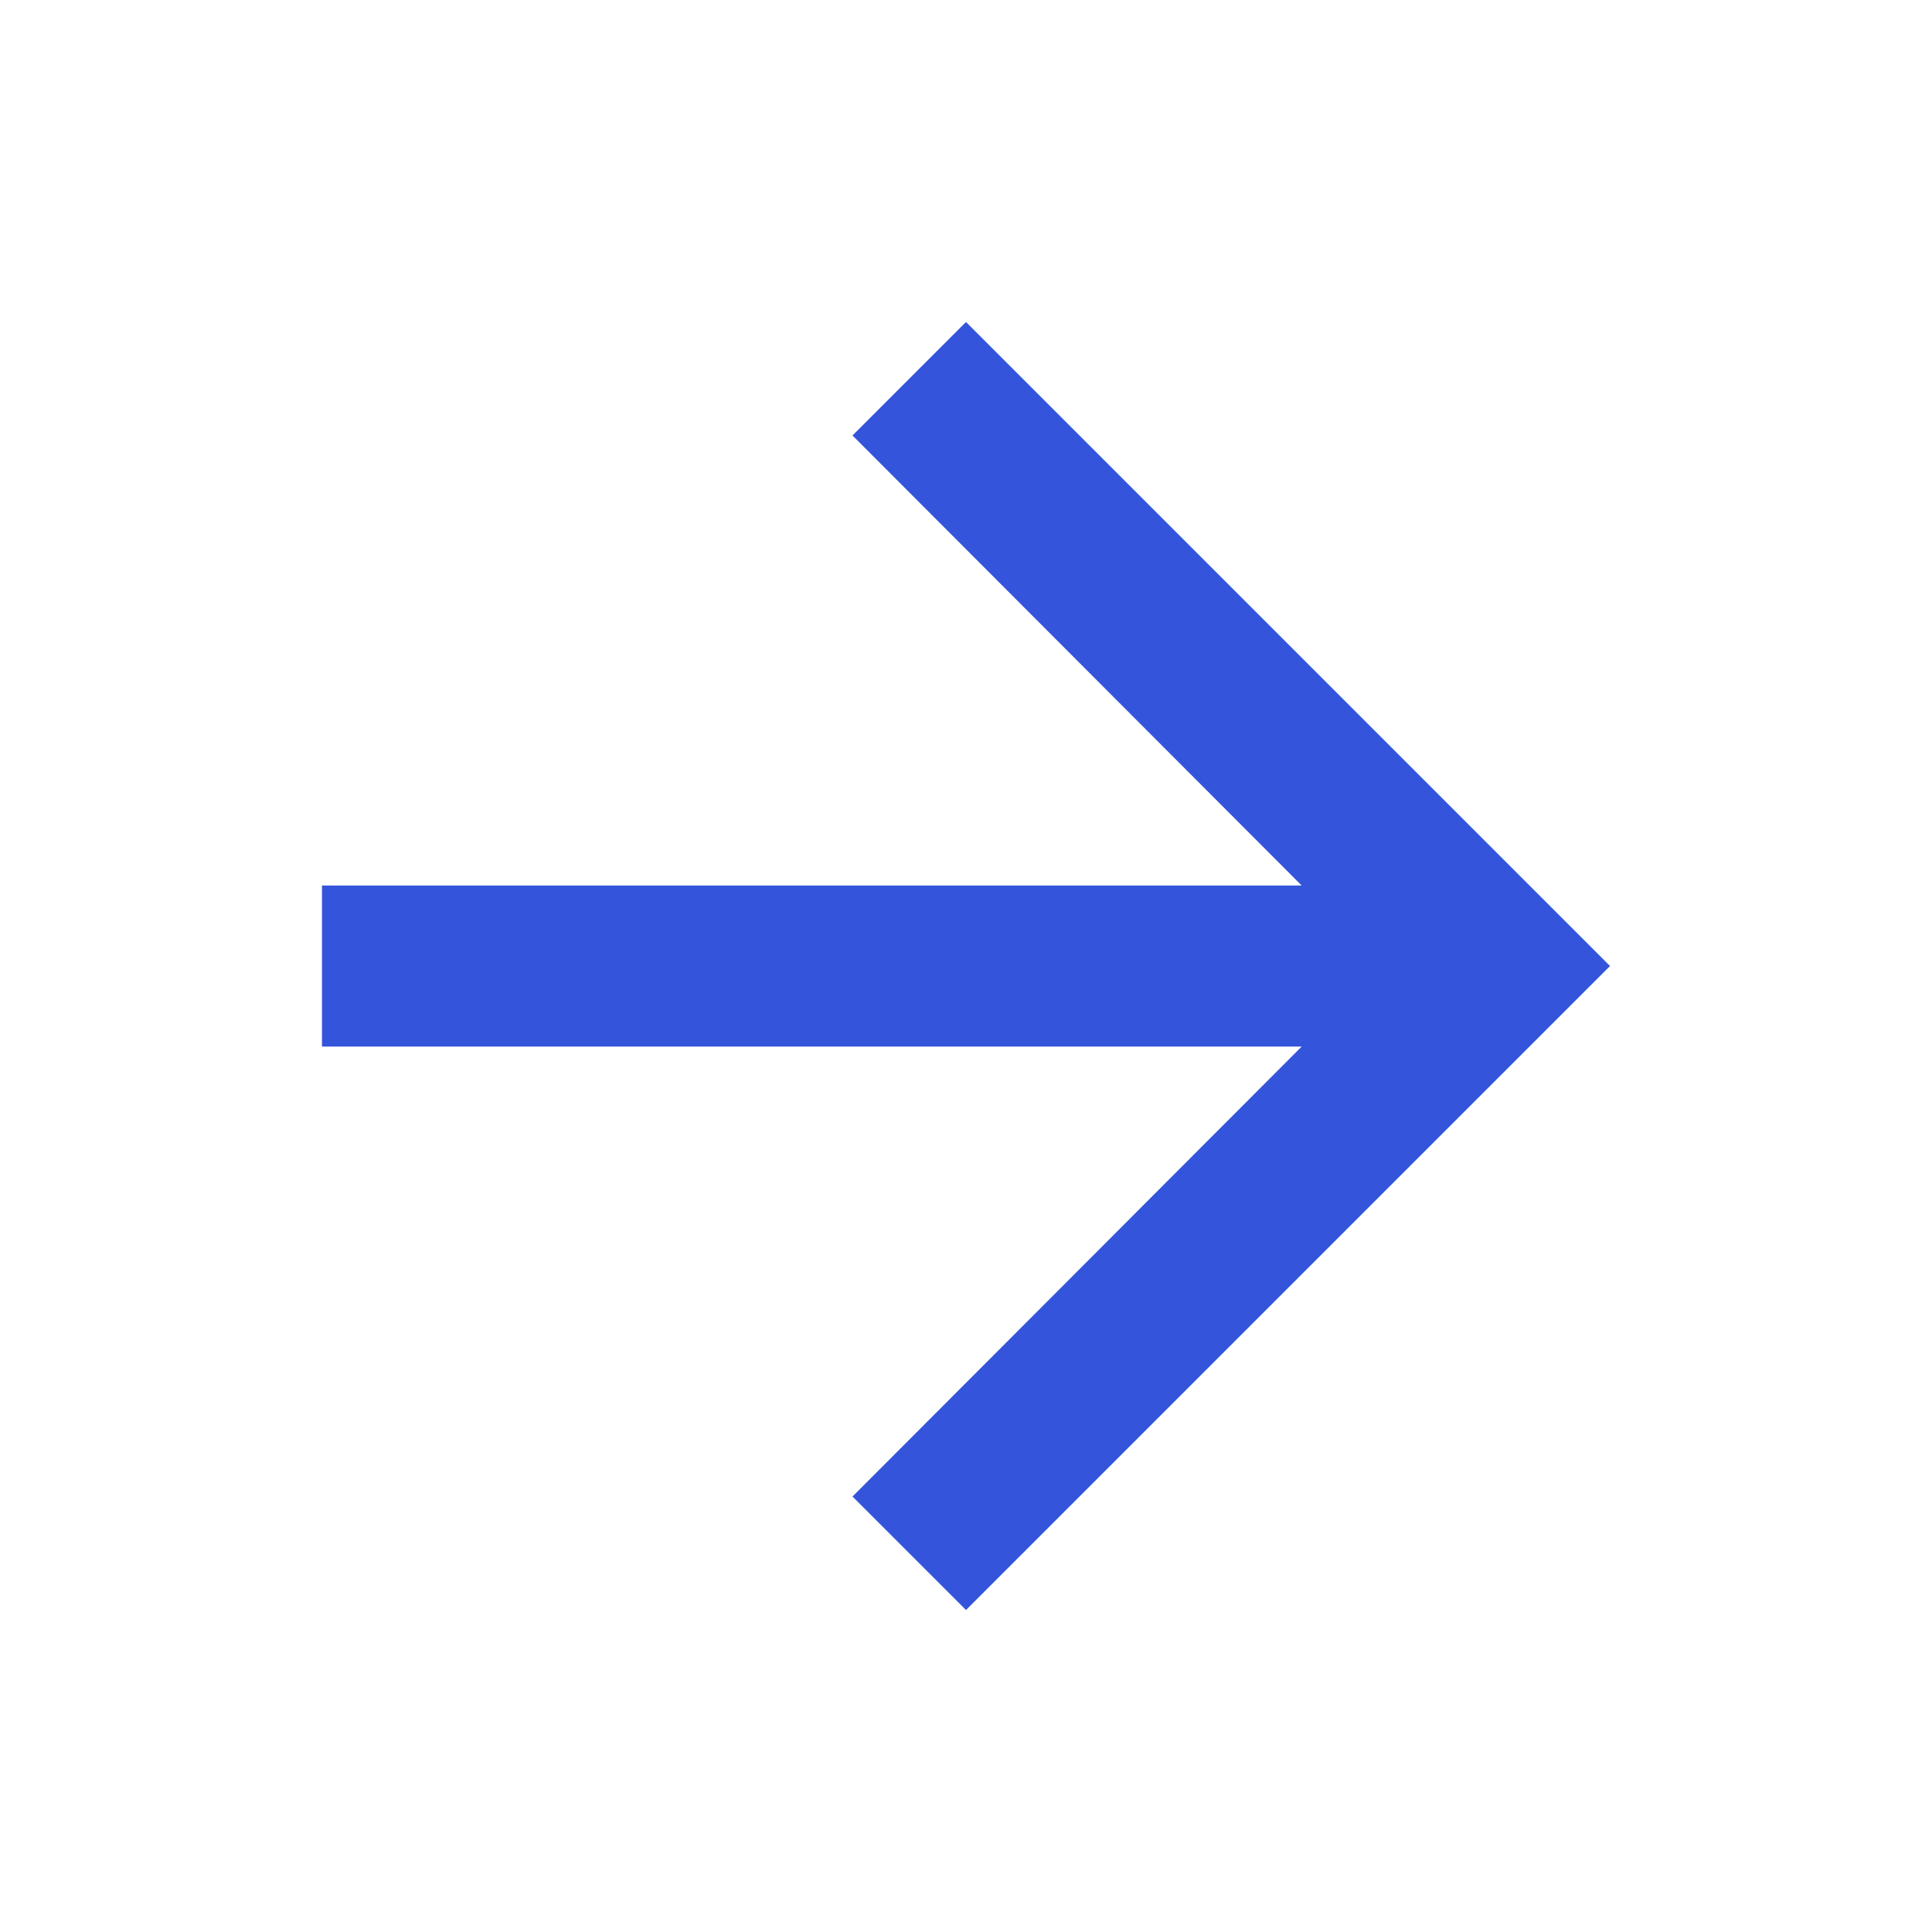
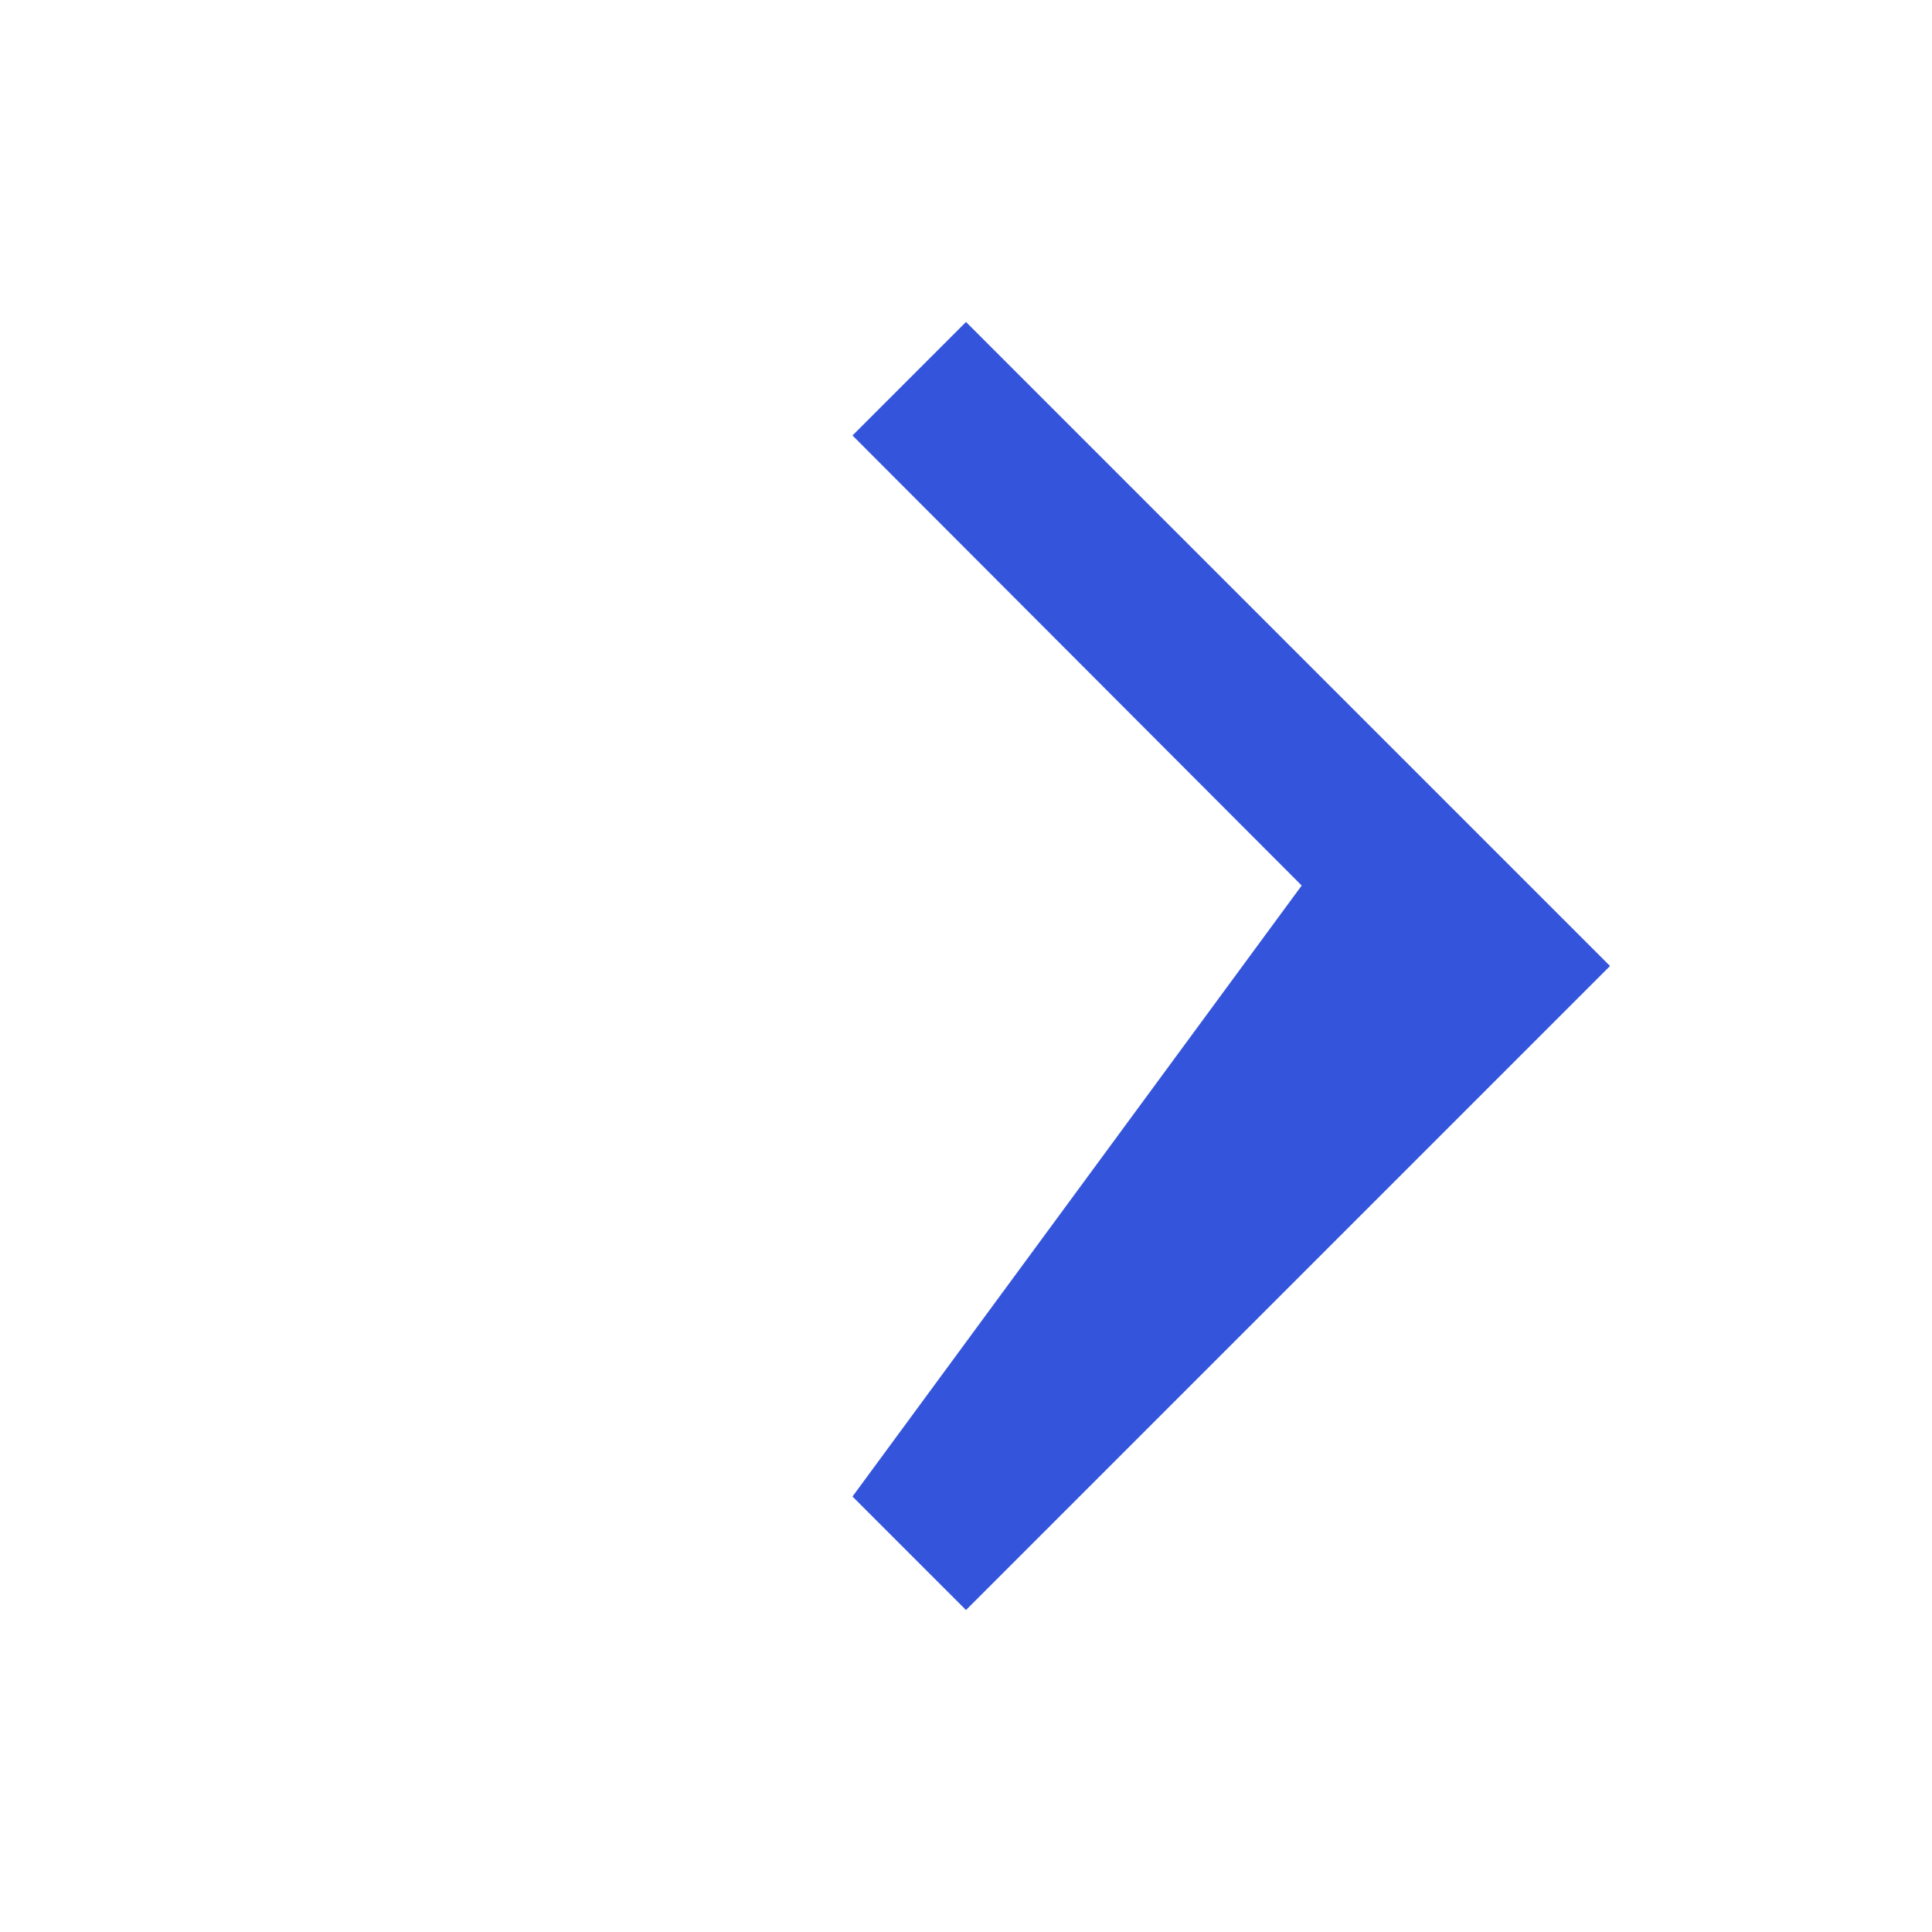
<svg xmlns="http://www.w3.org/2000/svg" width="20" height="20" viewBox="0 0 20 20" fill="none">
-   <path d="M10 3.333L8.825 4.508L13.475 9.167H3.333V10.834H13.475L8.825 15.492L10 16.667L16.667 10L10 3.333Z" fill="#3455DB" />
+   <path d="M10 3.333L8.825 4.508L13.475 9.167H3.333H13.475L8.825 15.492L10 16.667L16.667 10L10 3.333Z" fill="#3455DB" />
</svg>